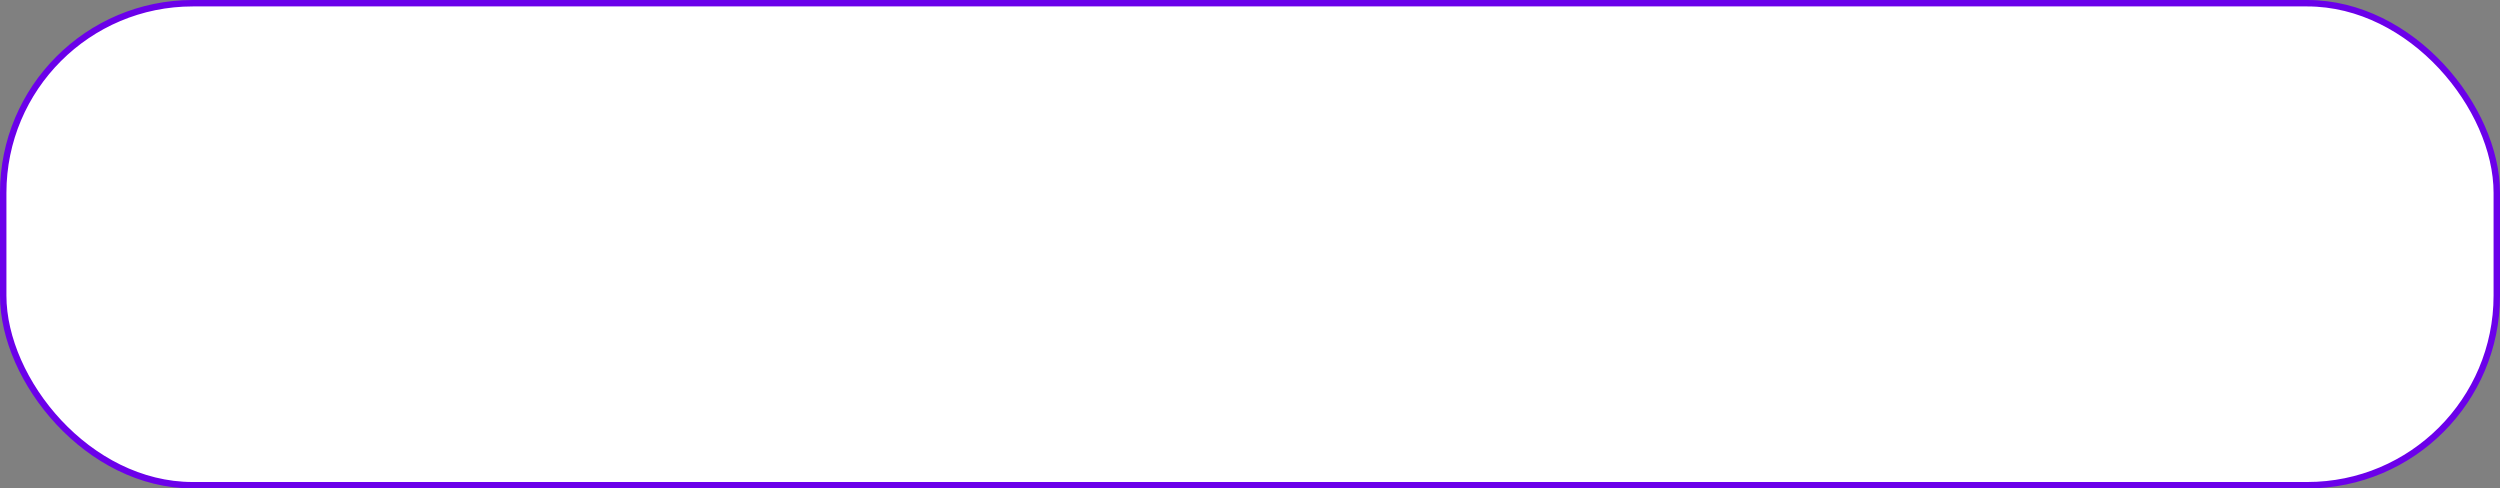
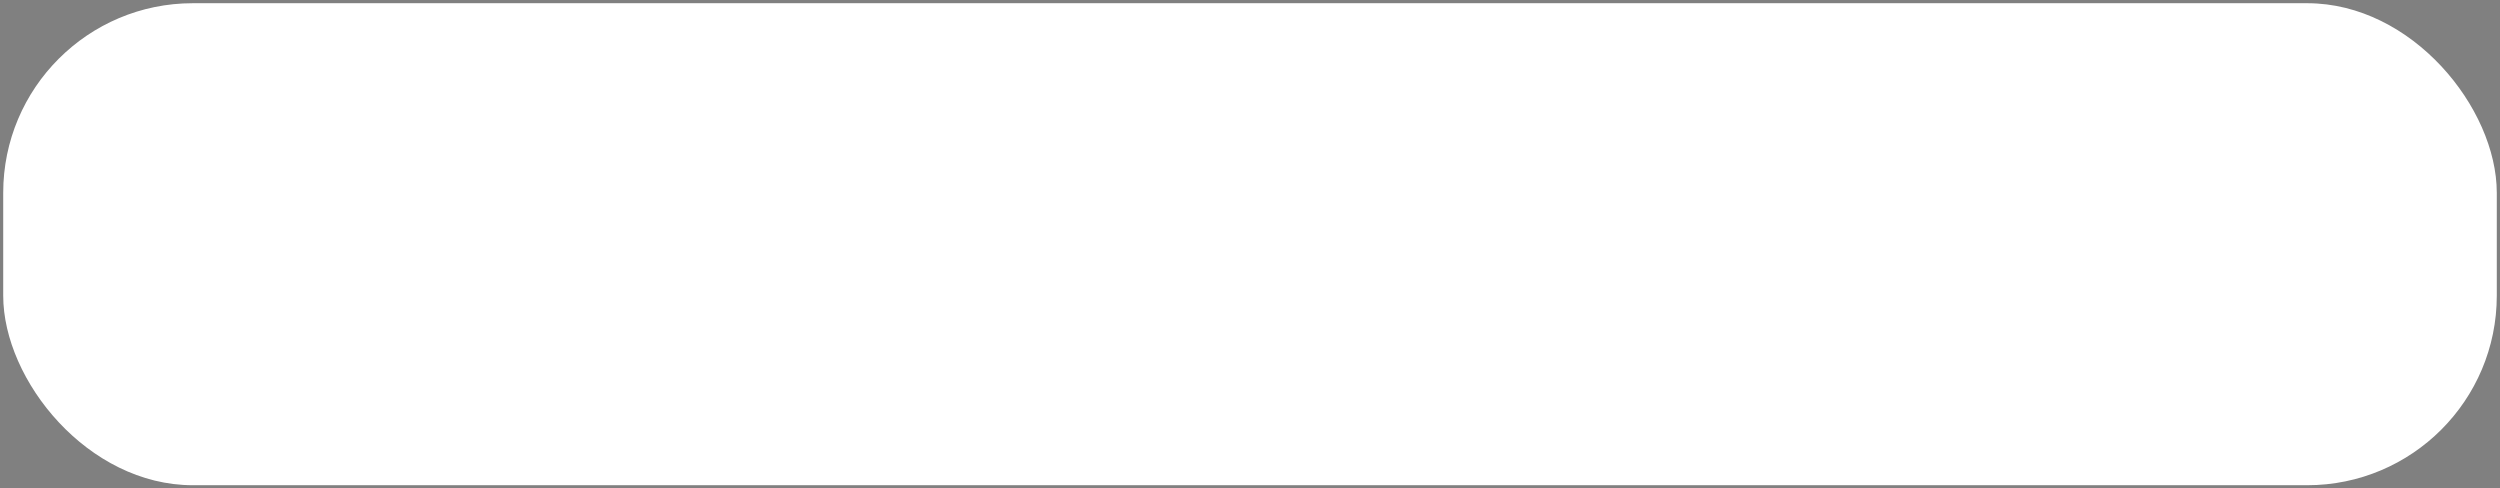
<svg xmlns="http://www.w3.org/2000/svg" width="389" height="76" viewBox="0 0 389 76" fill="none">
  <rect x="0" y="0" width="389" height="76" fill="#808080" stroke="none" />
  <rect x="0.5" y="0.5" width="388" height="75" rx="29.5" fill="white" />
-   <rect x="0.5" y="0.5" width="388" height="75" rx="29.5" stroke="#6B00EA" />
</svg>